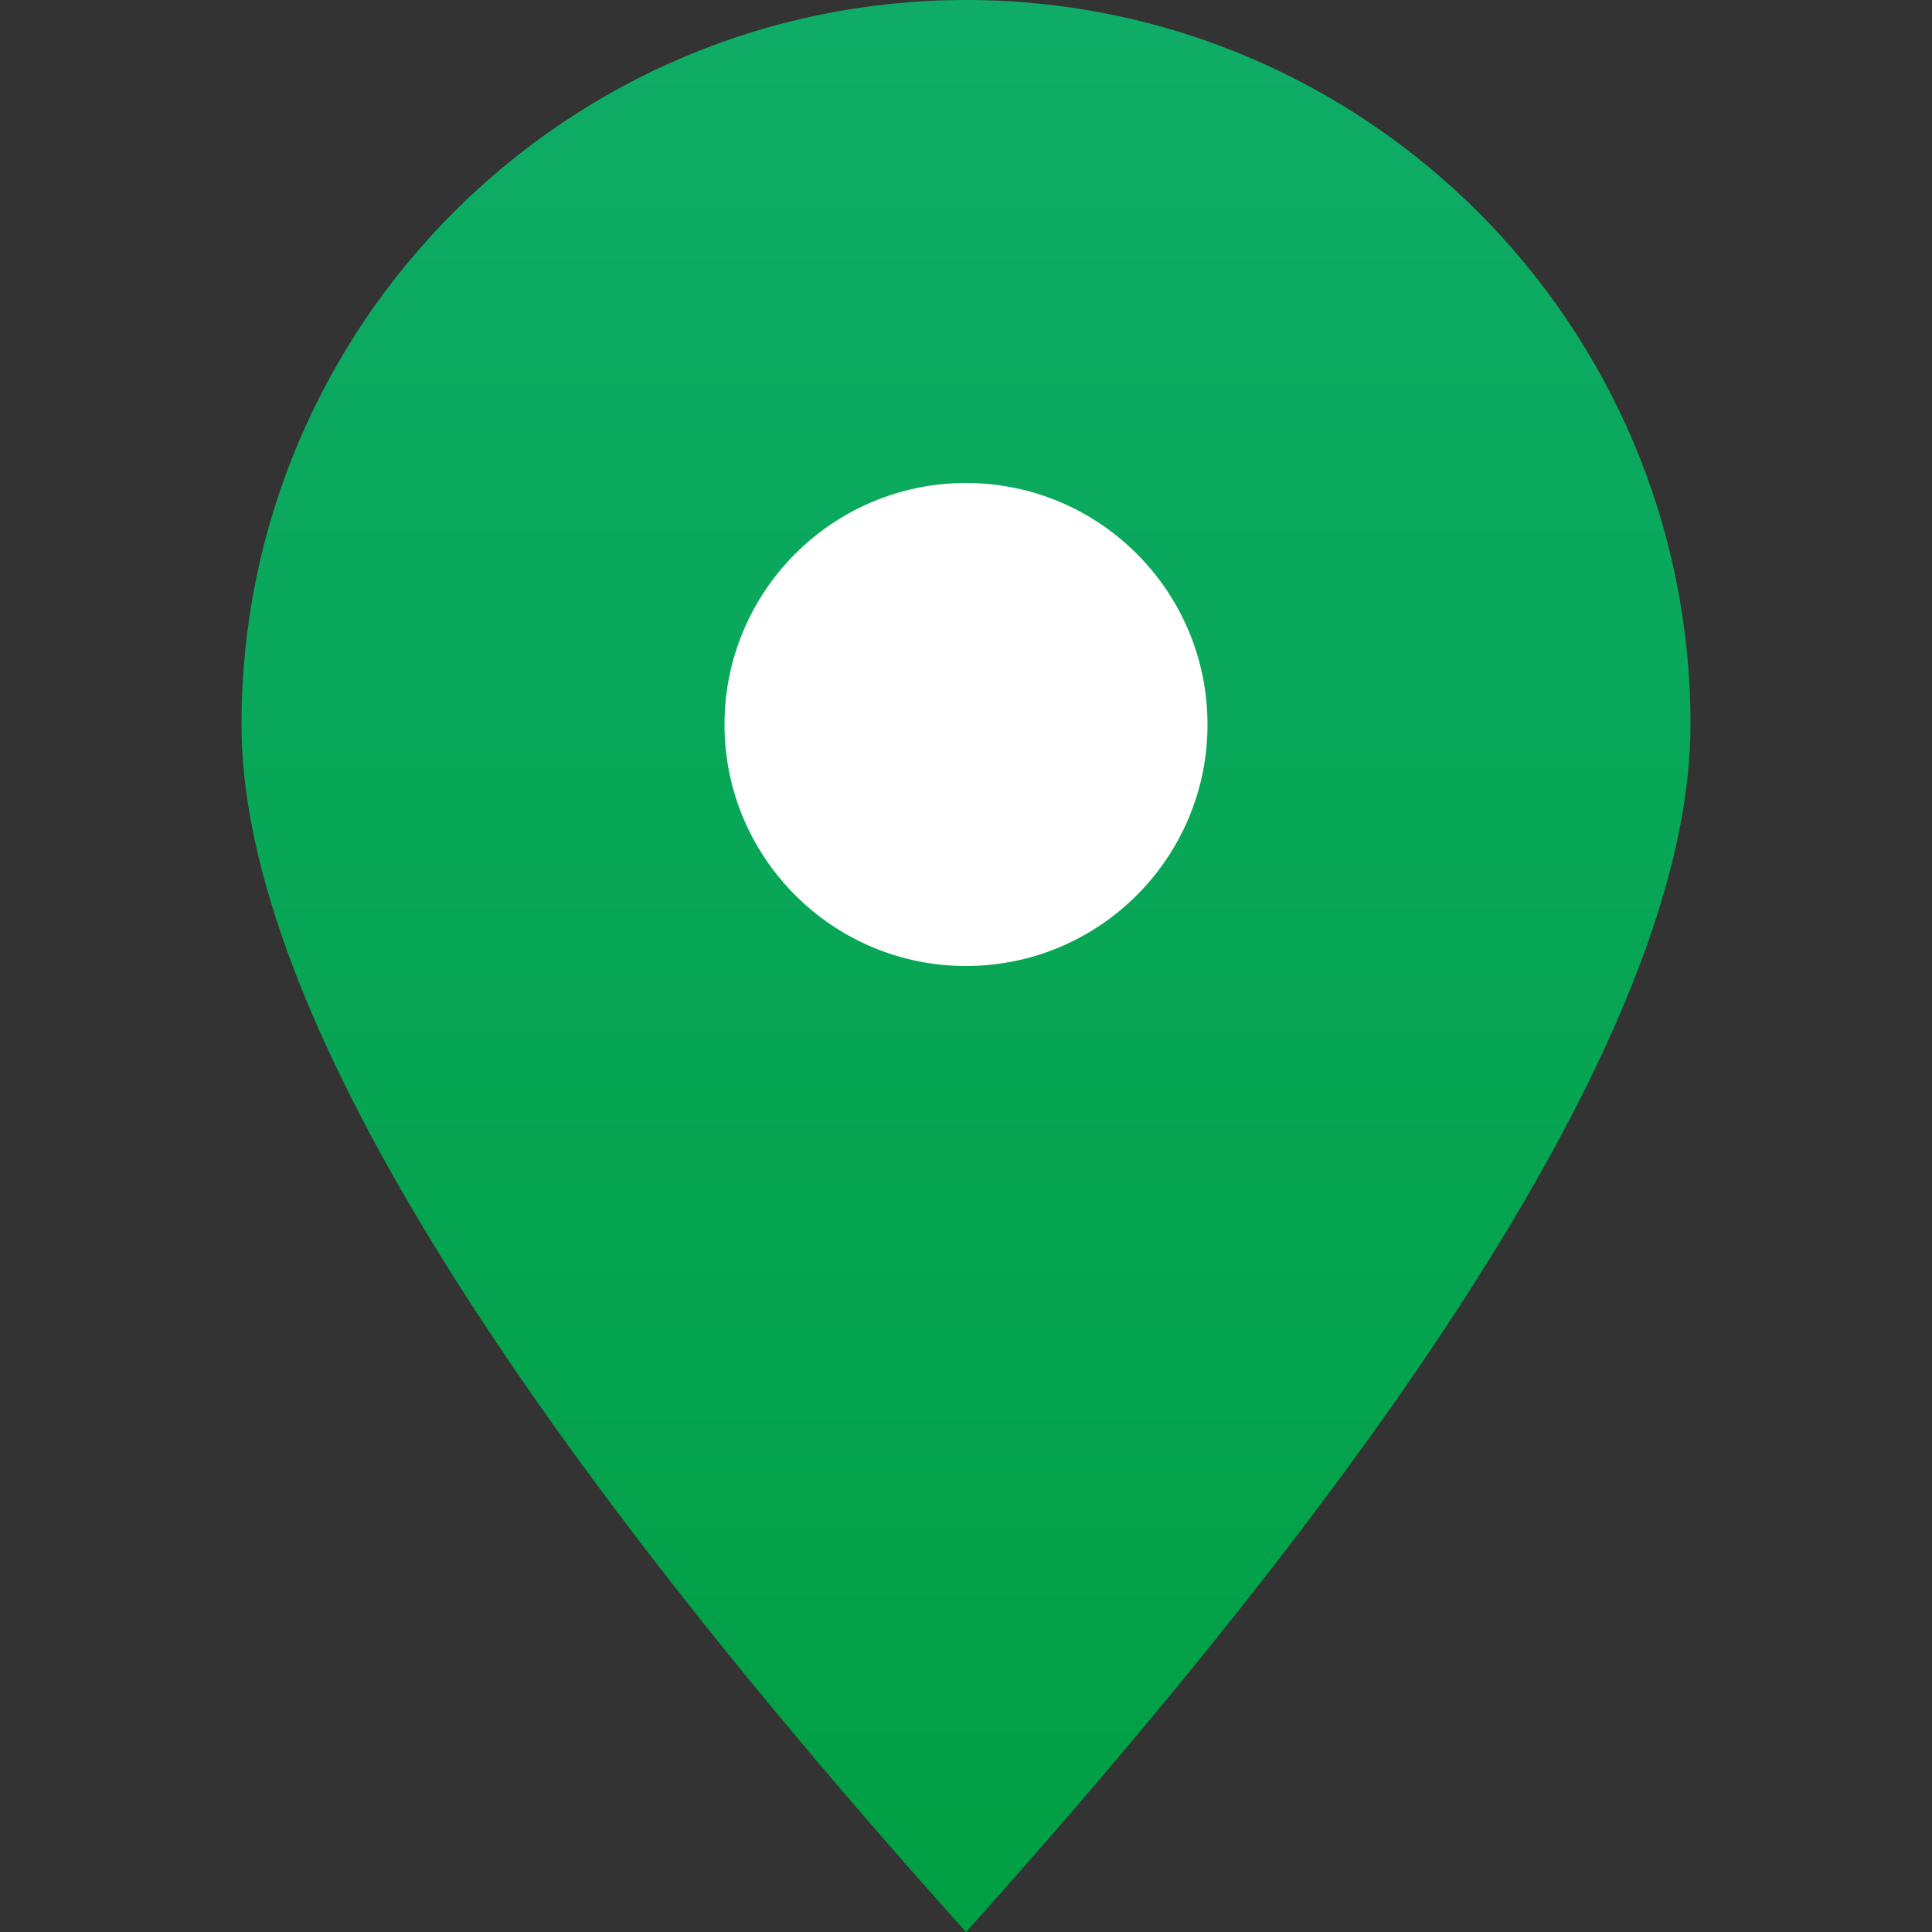
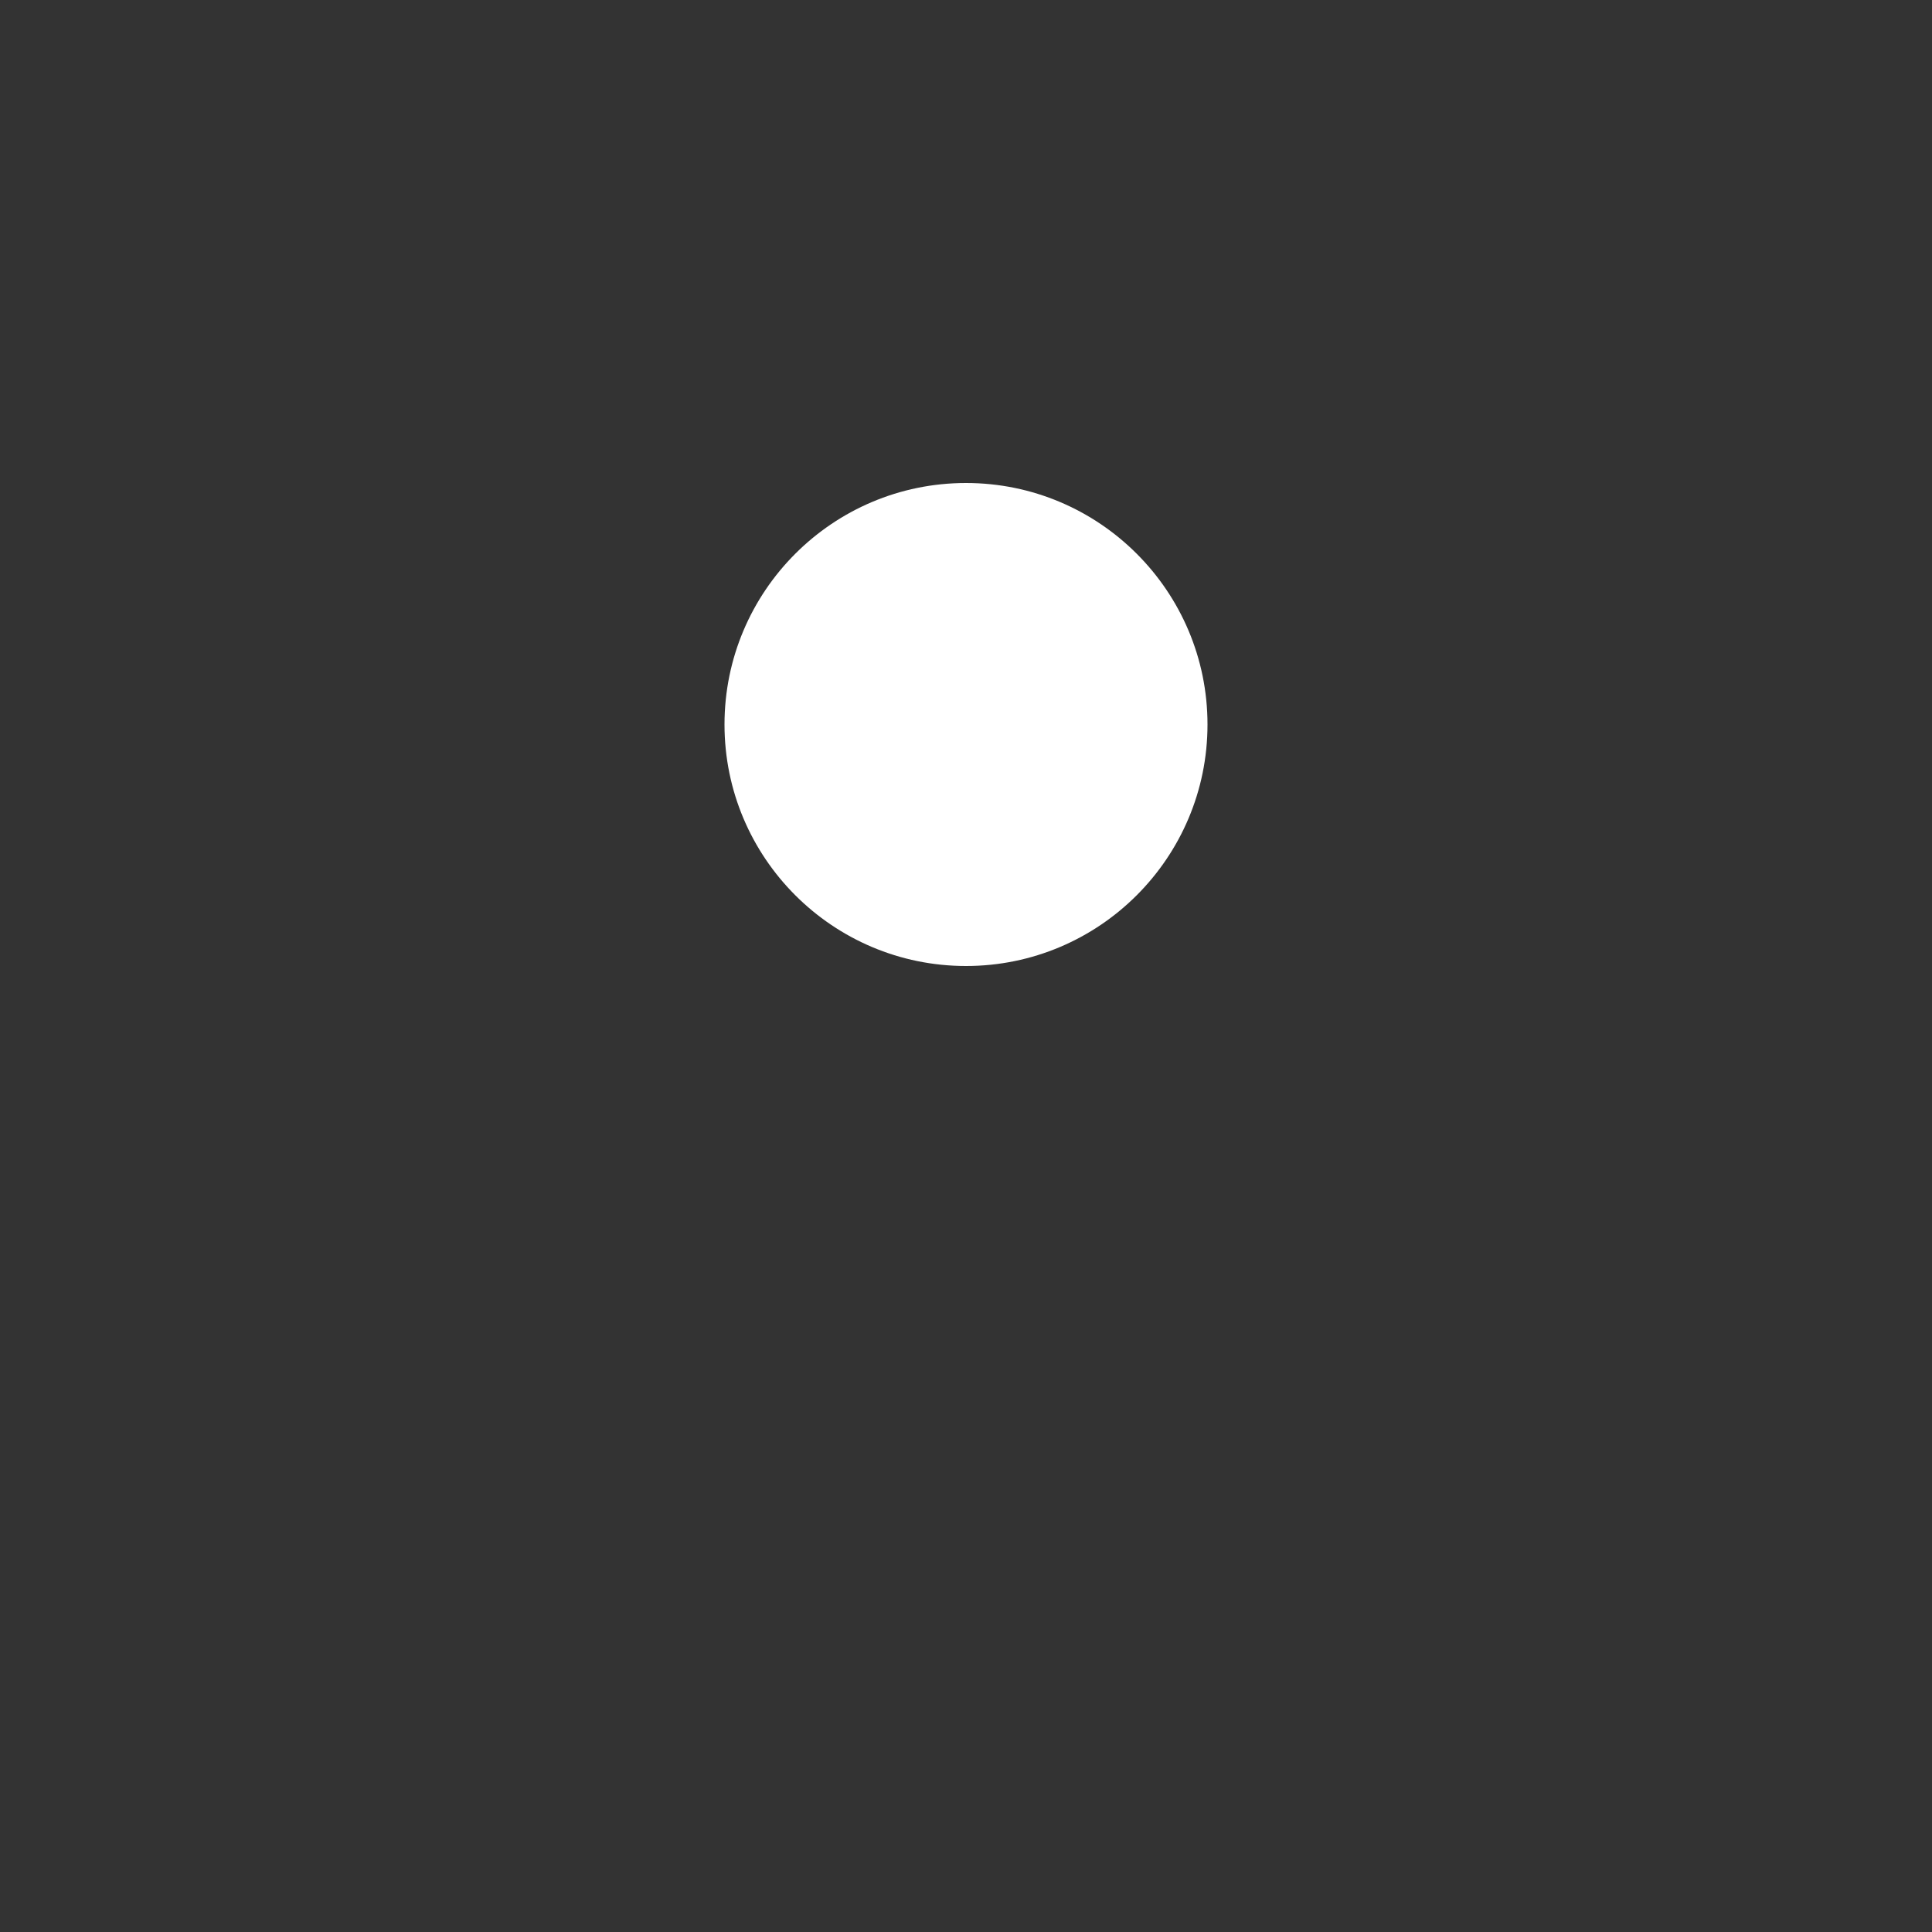
<svg xmlns="http://www.w3.org/2000/svg" width="12px" height="12px" viewBox="0 0 12 12" version="1.1">
  <rect x="0" y="0" width="12" height="12" fill="#333333" stroke="none" />
  <title>图标/我的_未选中备份_2</title>
  <defs>
    <linearGradient x1="50%" y1="1.115%" x2="50%" y2="100%" id="linearGradient-1">
      <stop stop-color="#0EAC66" offset="0%" />
      <stop stop-color="#009F43" offset="100%" />
    </linearGradient>
  </defs>
  <g id="页面-1" stroke="none" stroke-width="1" fill="none" fill-rule="evenodd">
    <g id="云南小程序-切图" transform="translate(-371, -47)">
      <g id="编组-10" transform="translate(371, 47)">
-         <rect id="矩形" x="0" y="0" width="12" height="12" />
        <g id="编组-59" transform="translate(1.5, 0)">
-           <path d="M4.5,12 C7.5,8.657 9,6.157 9,4.5 C9,2.015 6.985,0 4.5,0 C2.015,0 0,2.015 0,4.5 C0,6.157 1.5,8.657 4.5,12 Z" id="椭圆形" fill="url(#linearGradient-1)" />
          <path d="M4.5,6 C5.328,6 6,5.328 6,4.5 C6,3.672 5.328,3 4.5,3 C3.672,3 3,3.672 3,4.5 C3,5.328 3.672,6 4.5,6 Z" id="椭圆形" fill="#FFFFFF" />
        </g>
      </g>
    </g>
  </g>
</svg>